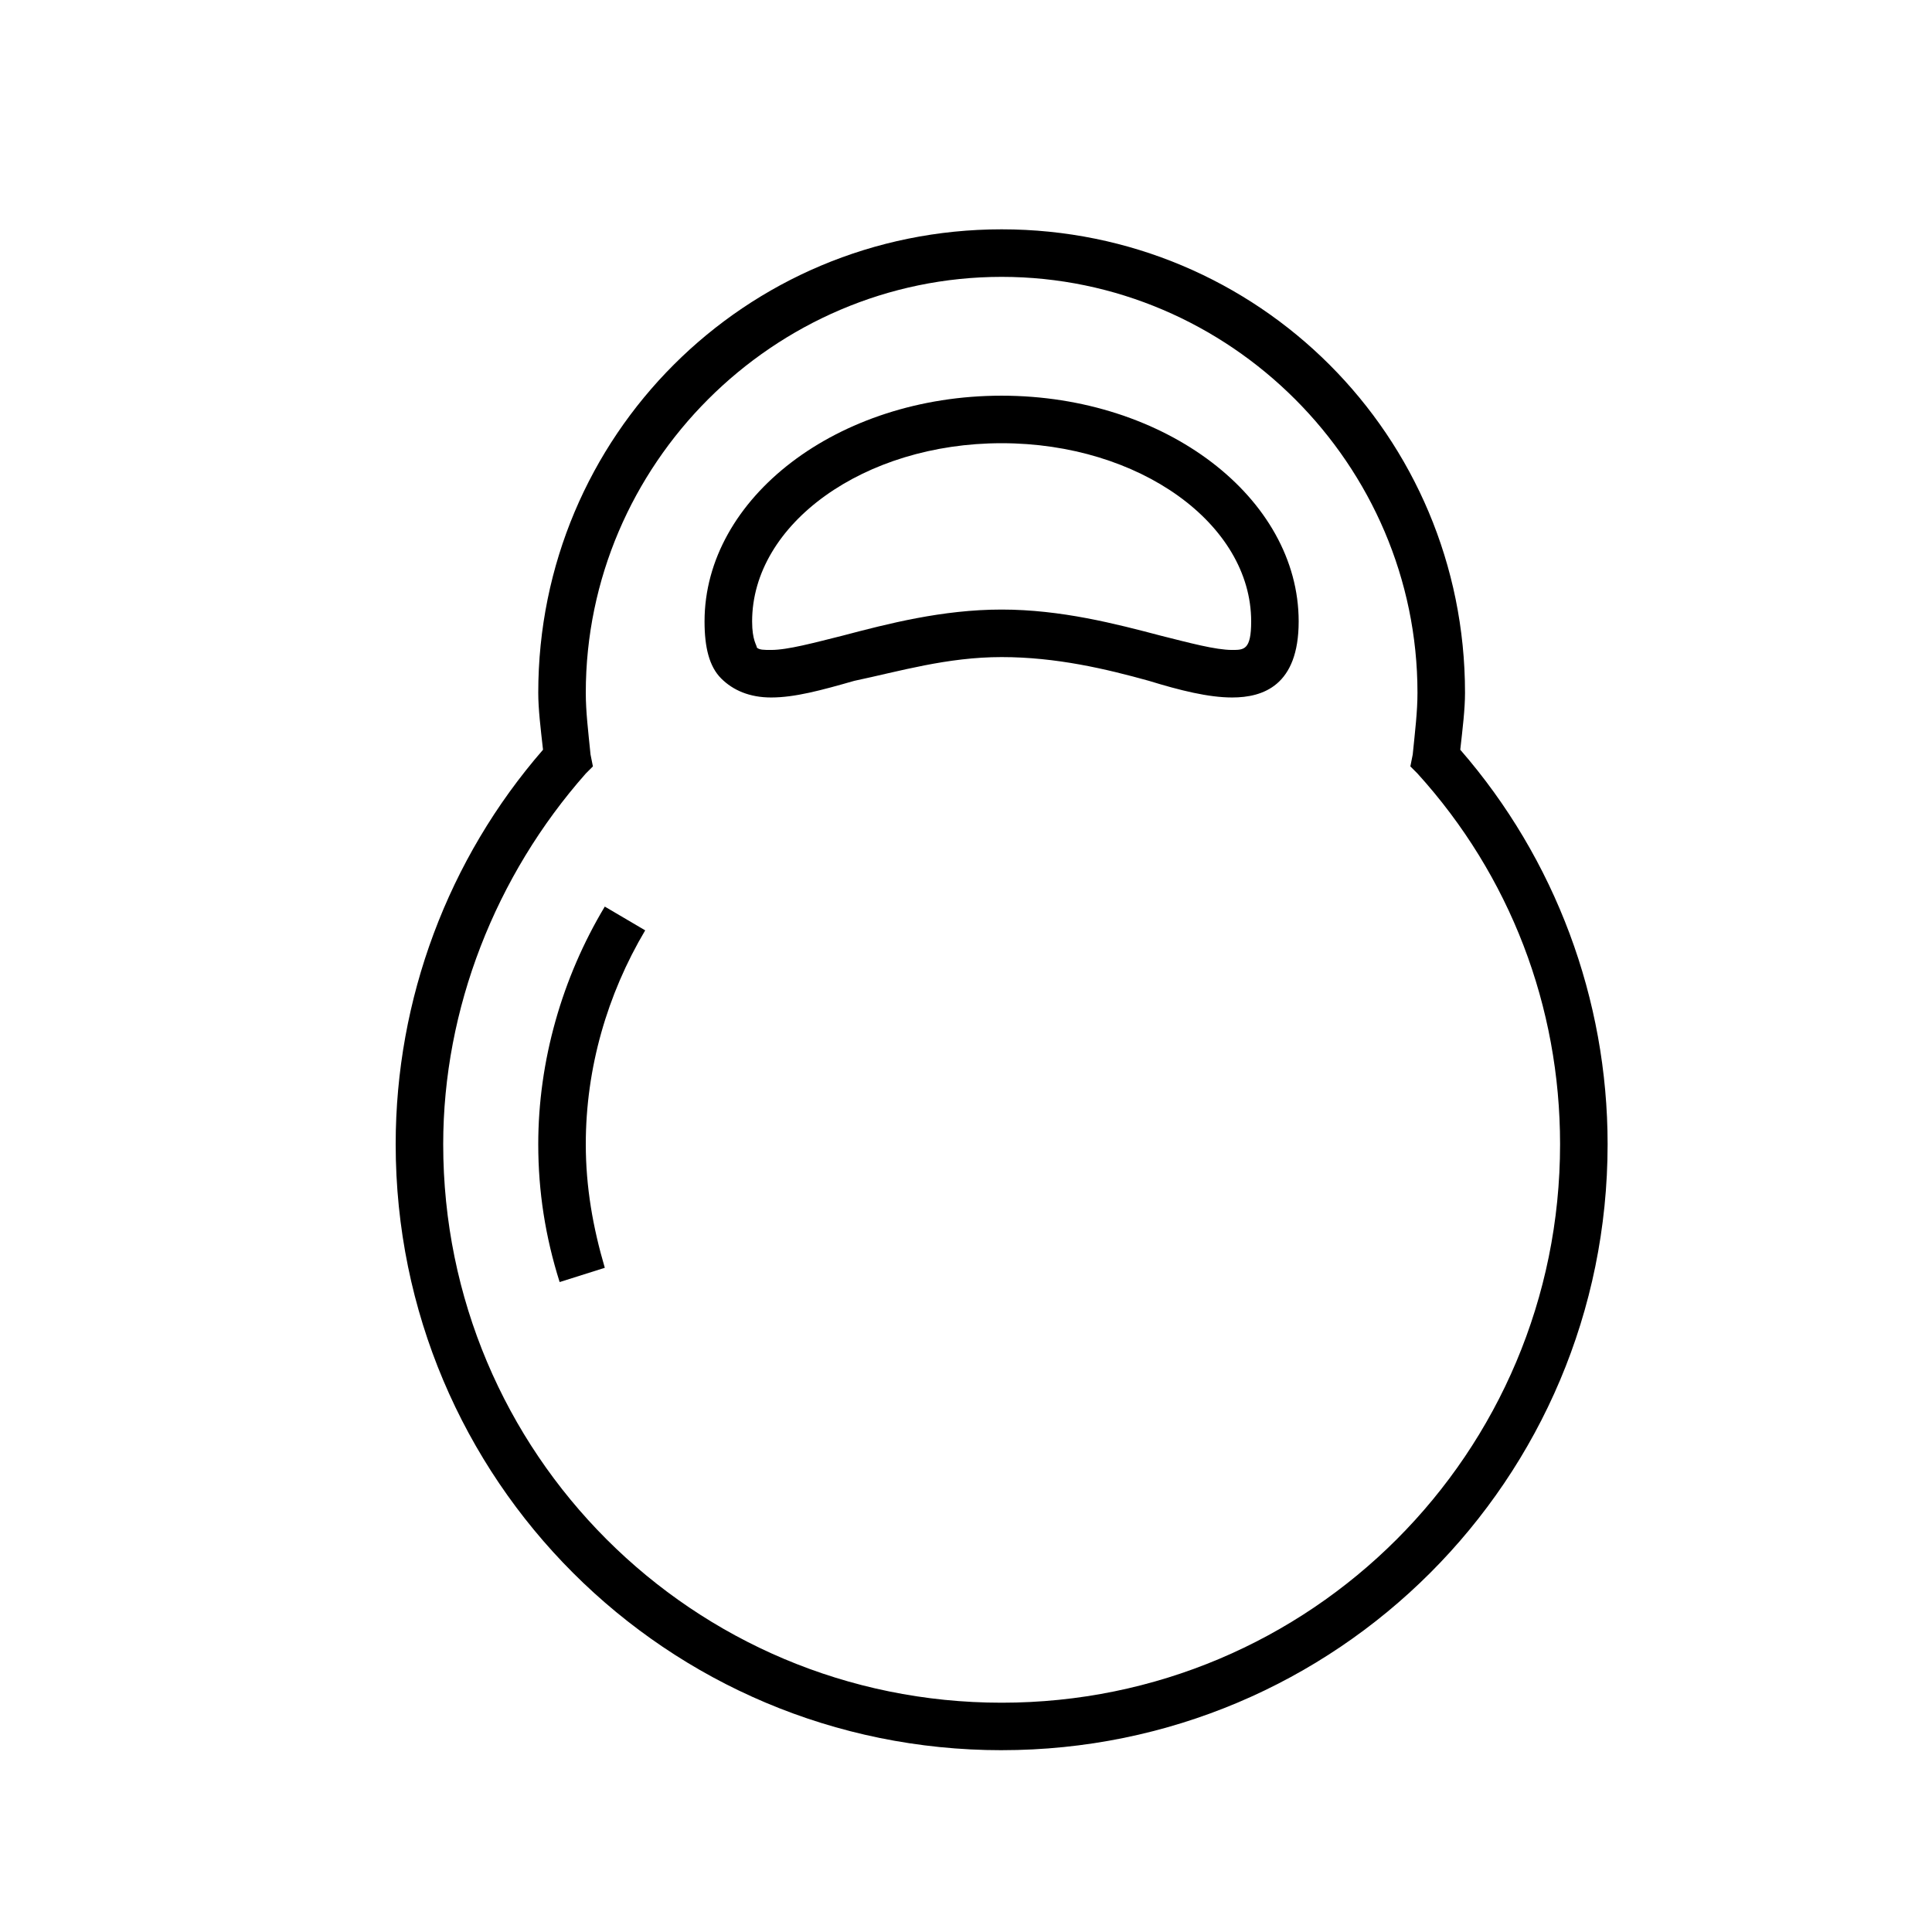
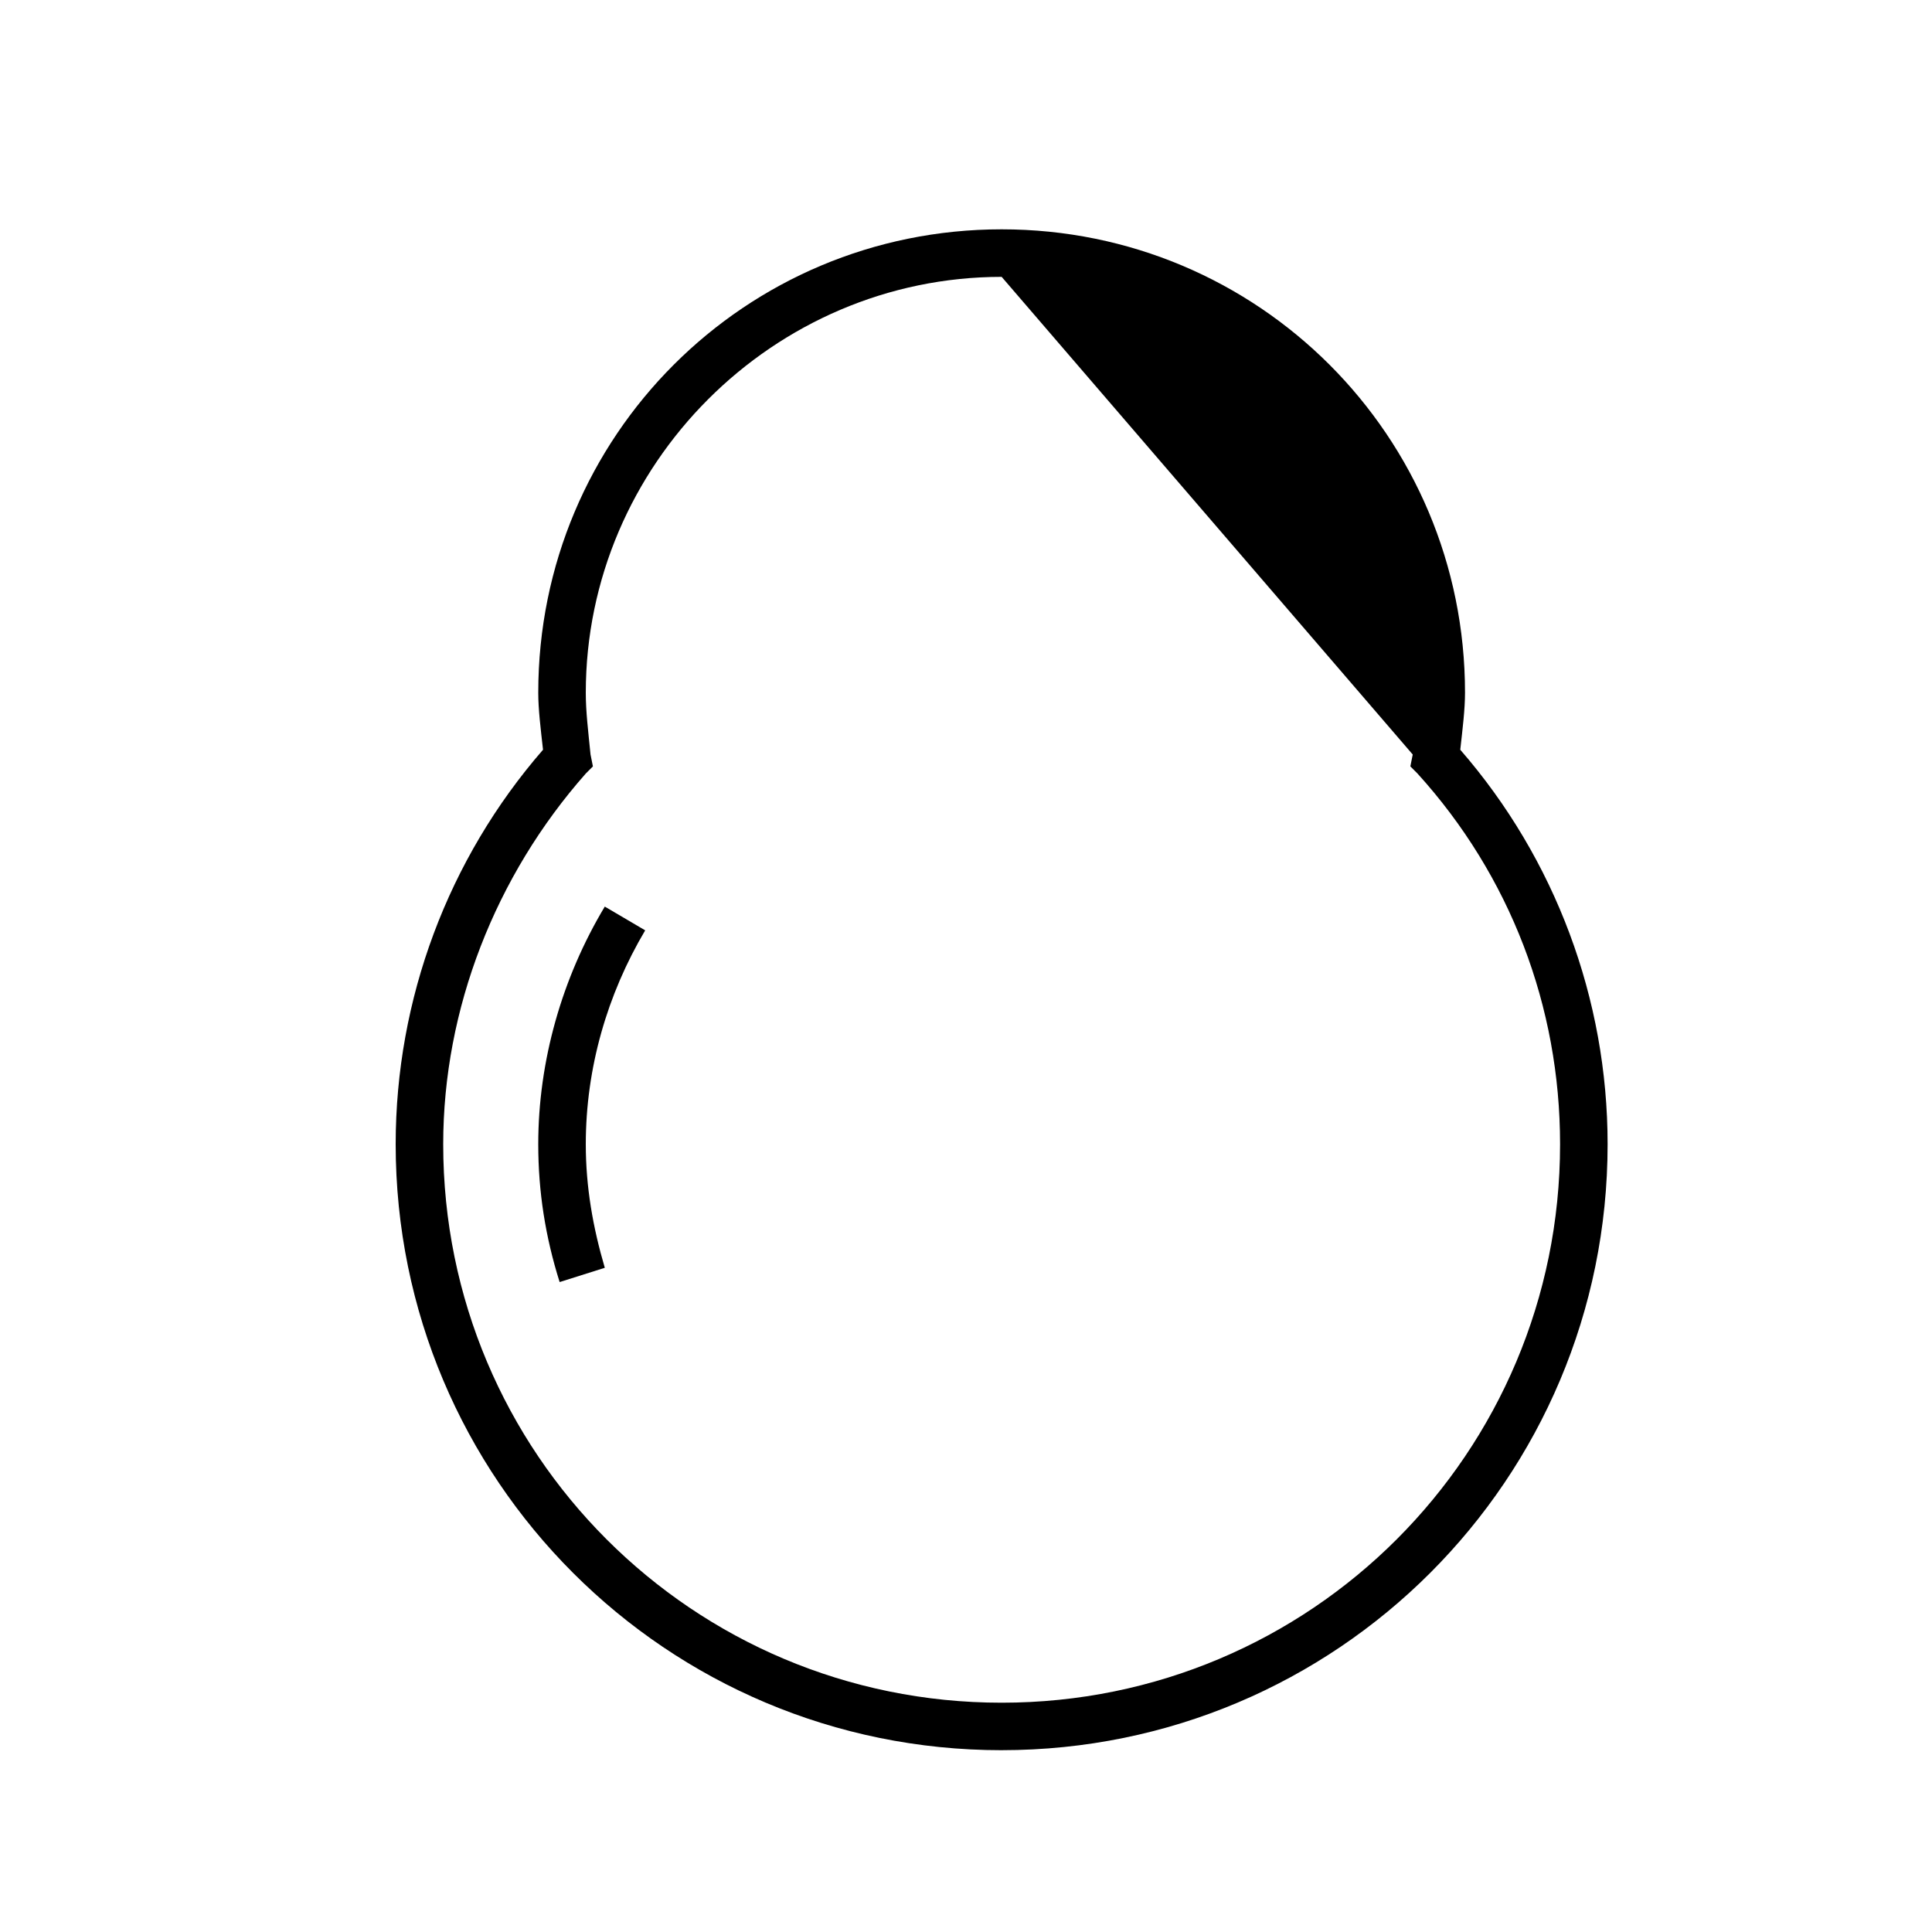
<svg xmlns="http://www.w3.org/2000/svg" fill="#000000" width="800px" height="800px" version="1.1" viewBox="144 144 512 512">
  <g>
-     <path d="m409.45 607.82c-88.797 0-160.59-71.793-160.59-160.59 0-38.414 13.855-75.57 39.047-104.54-0.633-5.668-1.262-10.707-1.262-15.117 0-68.012 54.789-122.8 122.8-122.8 68.016 0 122.8 54.789 122.8 122.8 0 4.41-0.629 9.445-1.258 15.113 25.191 28.969 39.047 66.125 39.047 104.54-0.004 88.801-71.797 160.59-160.59 160.59zm0-390.45c-60.457 0-110.21 49.75-110.21 110.21 0 5.039 0.629 10.078 1.258 16.375l0.629 3.148-1.887 1.891c-23.93 27.078-37.785 62.348-37.785 98.242-0.004 81.871 66.121 148 147.99 148 81.867 0 147.99-66.125 147.99-148 0-36.527-13.227-71.164-37.785-98.242l-1.891-1.891 0.629-3.148c0.629-6.297 1.258-11.336 1.258-16.375 0.004-60.457-49.746-110.21-110.2-110.21z" />
-     <path d="m470.53 328.84c-6.297 0-13.855-1.891-22.043-4.41-11.336-3.148-24.562-6.297-39.047-6.297s-27.078 3.777-39.047 6.297c-8.816 2.519-15.742 4.41-22.043 4.41-5.668 0-10.078-1.891-13.227-5.039s-4.41-8.188-4.41-15.113c0-32.746 35.266-59.828 78.719-59.828 43.465 0 78.73 27.078 78.73 59.828 0 17.004-9.445 20.152-17.633 20.152zm-61.086-23.301c15.742 0 30.23 3.777 42.195 6.926 7.559 1.891 14.484 3.777 18.895 3.777 3.148 0 5.039 0 5.039-7.559 0-25.82-29.598-47.23-66.125-47.23-36.531 0-66.129 21.414-66.129 47.234 0 5.039 1.258 6.297 1.258 6.926 0.629 0.629 1.891 0.629 3.777 0.629 4.41 0 11.336-1.891 18.895-3.777 11.965-3.148 26.449-6.926 42.195-6.926z" />
+     <path d="m409.45 607.82c-88.797 0-160.59-71.793-160.59-160.59 0-38.414 13.855-75.57 39.047-104.54-0.633-5.668-1.262-10.707-1.262-15.117 0-68.012 54.789-122.8 122.8-122.8 68.016 0 122.8 54.789 122.8 122.8 0 4.41-0.629 9.445-1.258 15.113 25.191 28.969 39.047 66.125 39.047 104.54-0.004 88.801-71.797 160.59-160.59 160.59zm0-390.45c-60.457 0-110.21 49.75-110.21 110.21 0 5.039 0.629 10.078 1.258 16.375l0.629 3.148-1.887 1.891c-23.93 27.078-37.785 62.348-37.785 98.242-0.004 81.871 66.121 148 147.99 148 81.867 0 147.99-66.125 147.99-148 0-36.527-13.227-71.164-37.785-98.242l-1.891-1.891 0.629-3.148z" />
    <path d="m292.31 483.76c-3.777-11.965-5.668-23.93-5.668-36.527 0-22.043 6.297-44.082 17.633-62.977l10.707 6.297c-10.078 17.004-15.742 36.527-15.742 56.68 0 11.336 1.891 22.043 5.039 32.746z" />
  </g>
</svg>